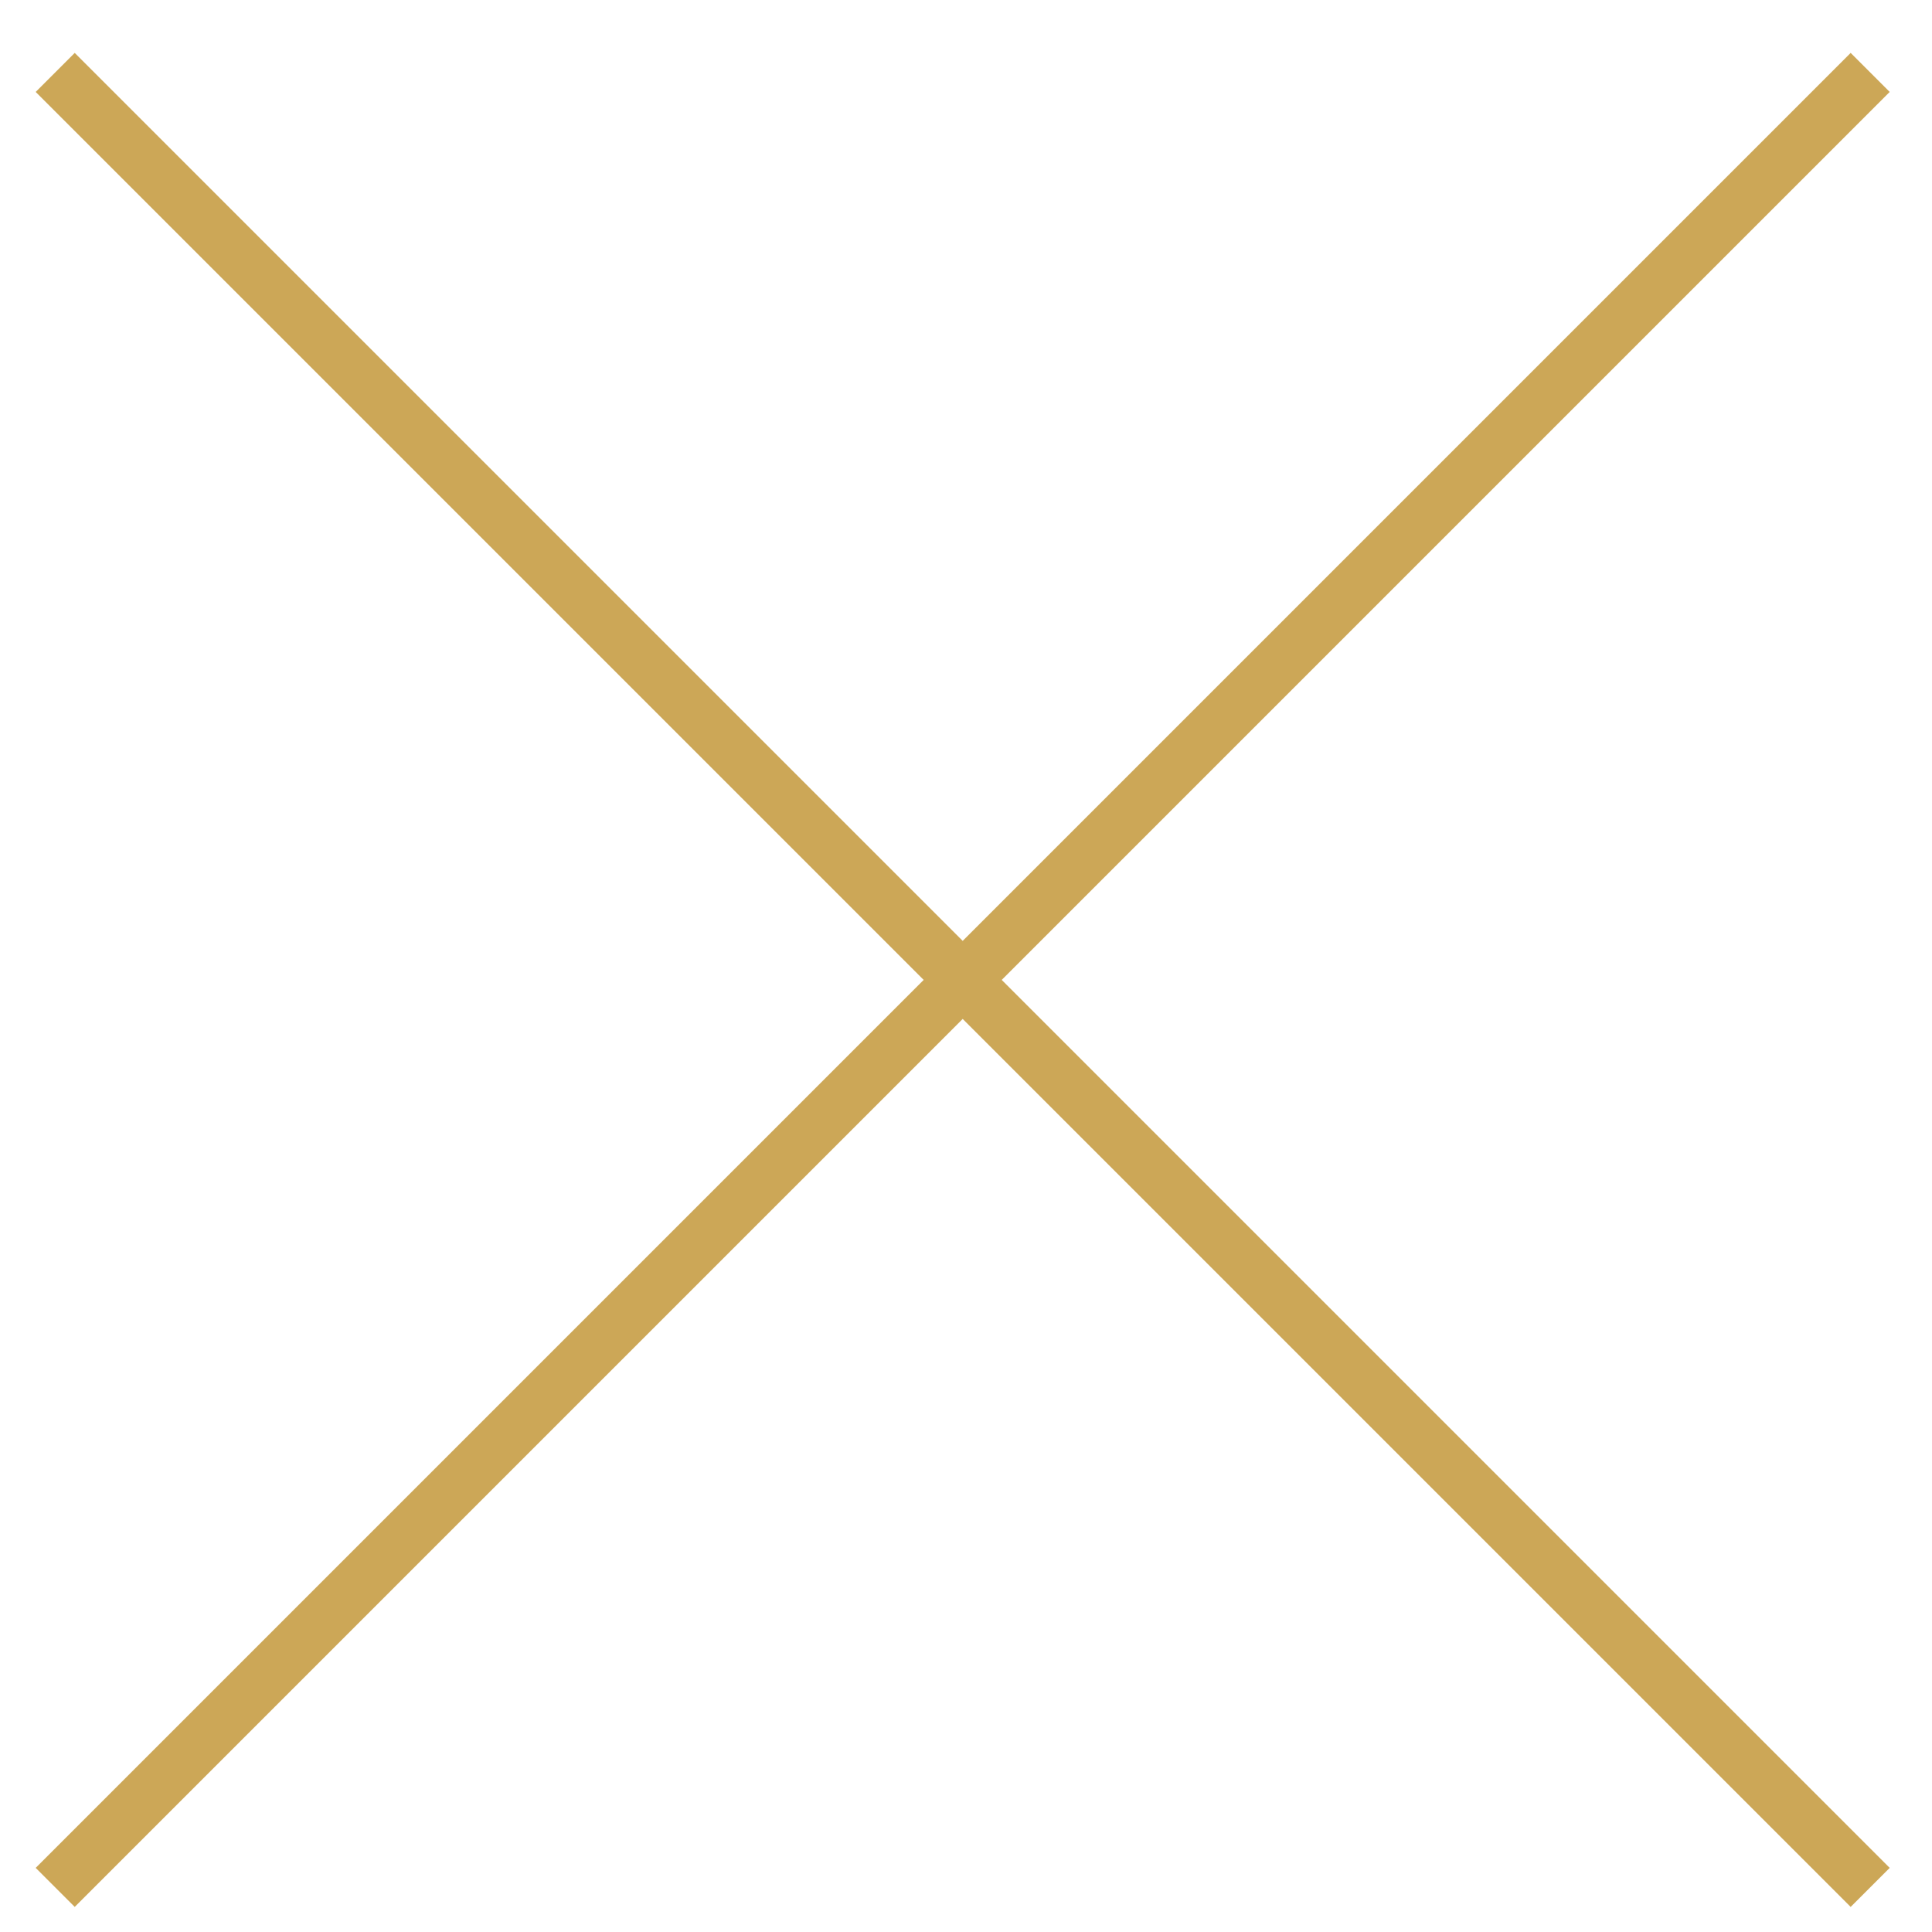
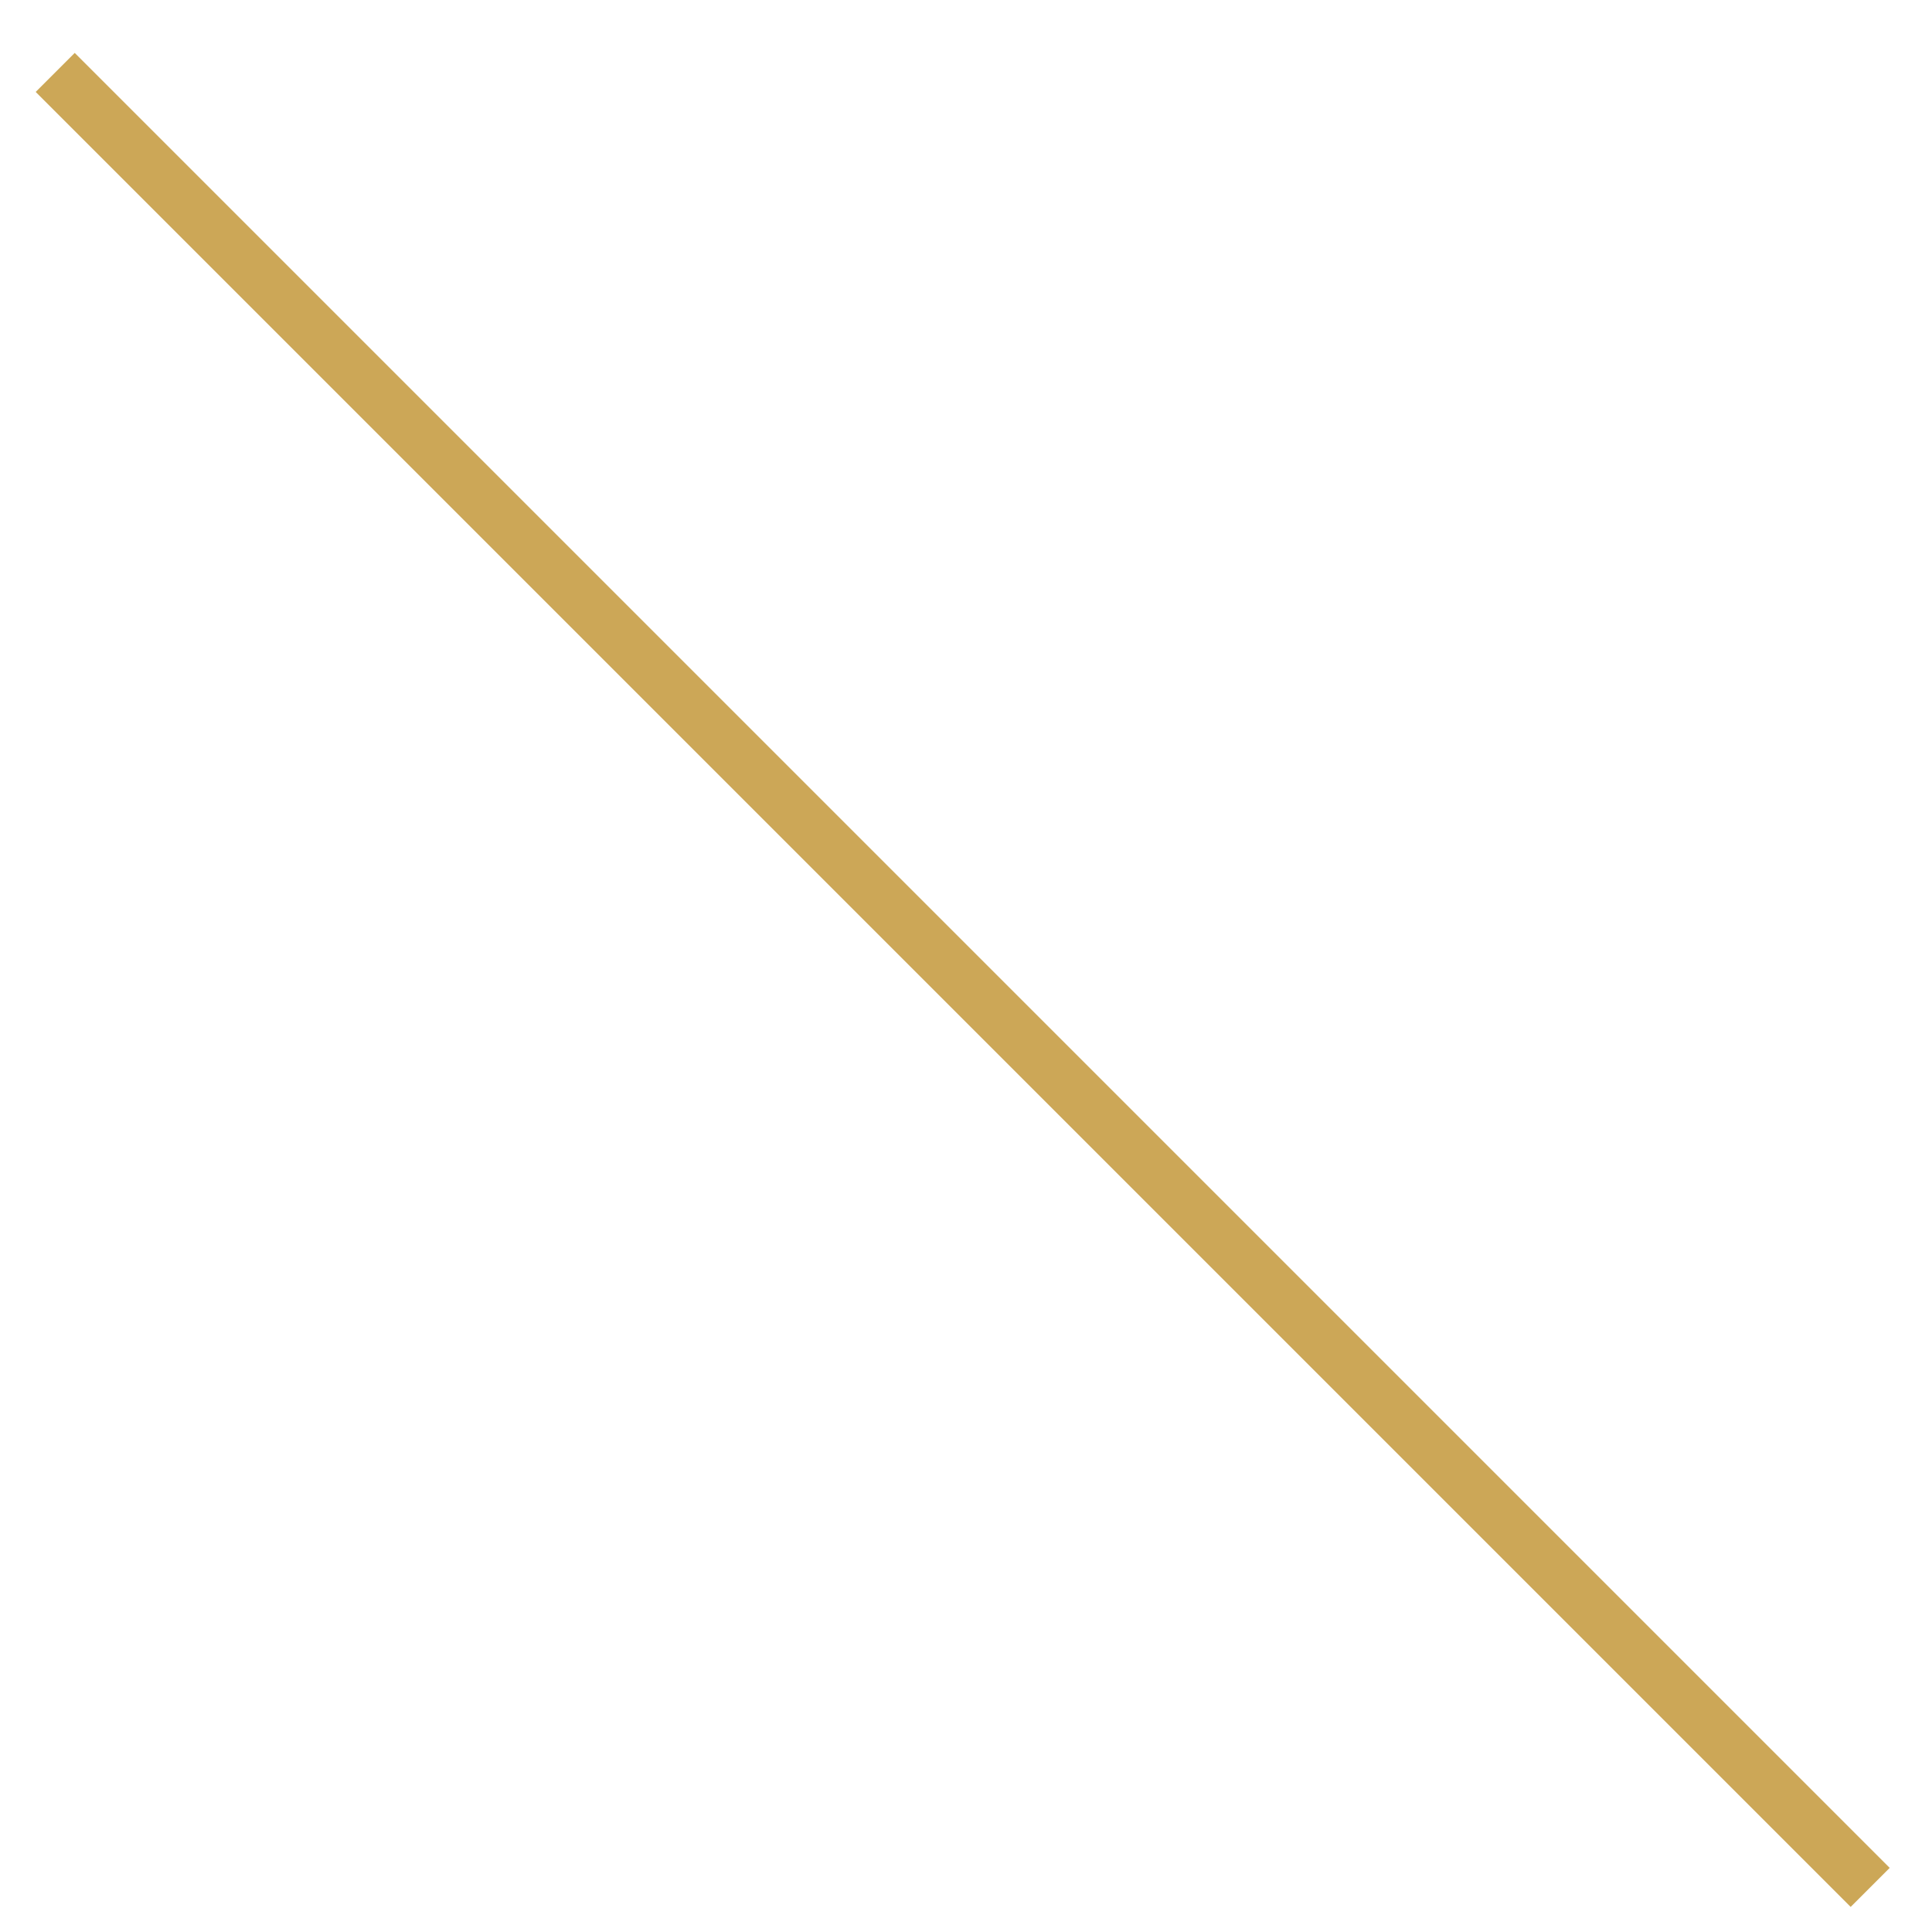
<svg xmlns="http://www.w3.org/2000/svg" width="35" height="35" viewBox="0 0 35 35" fill="none">
  <path d="M1 1.312L33.88 34.192" stroke="#CCA757" />
-   <path d="M33.88 1.312L1 34.192" stroke="#CCA757" />
</svg>